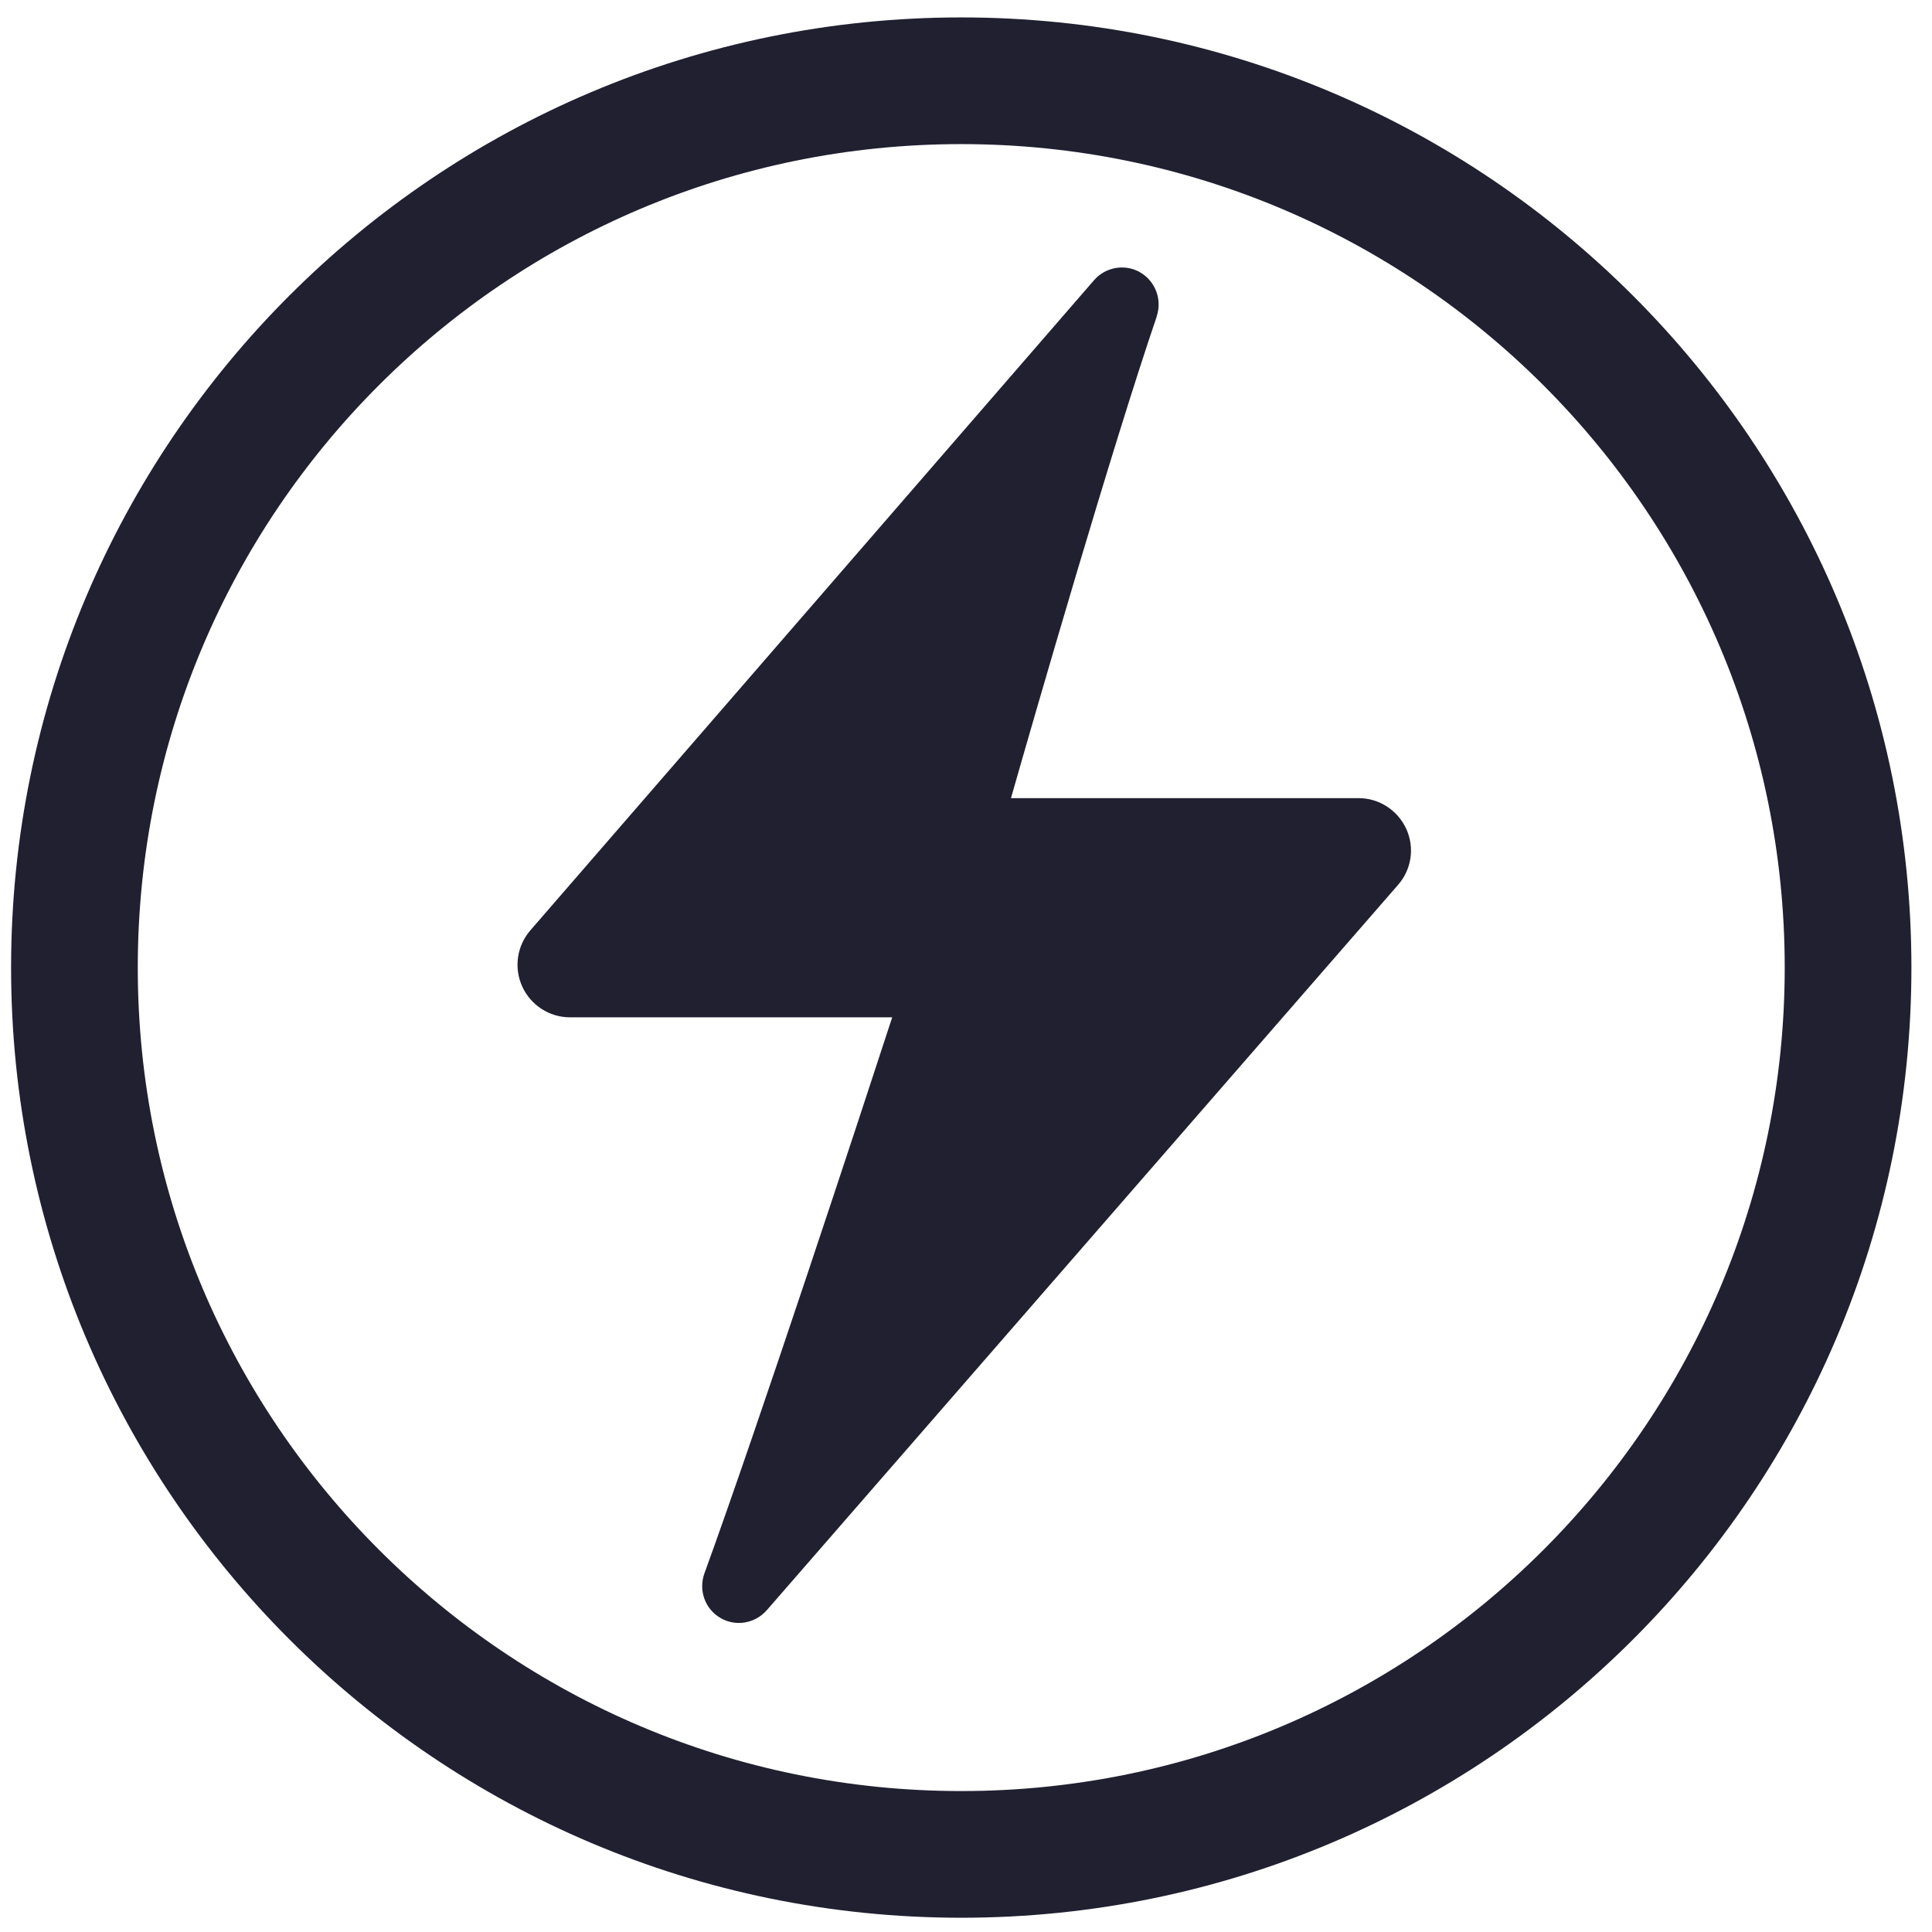
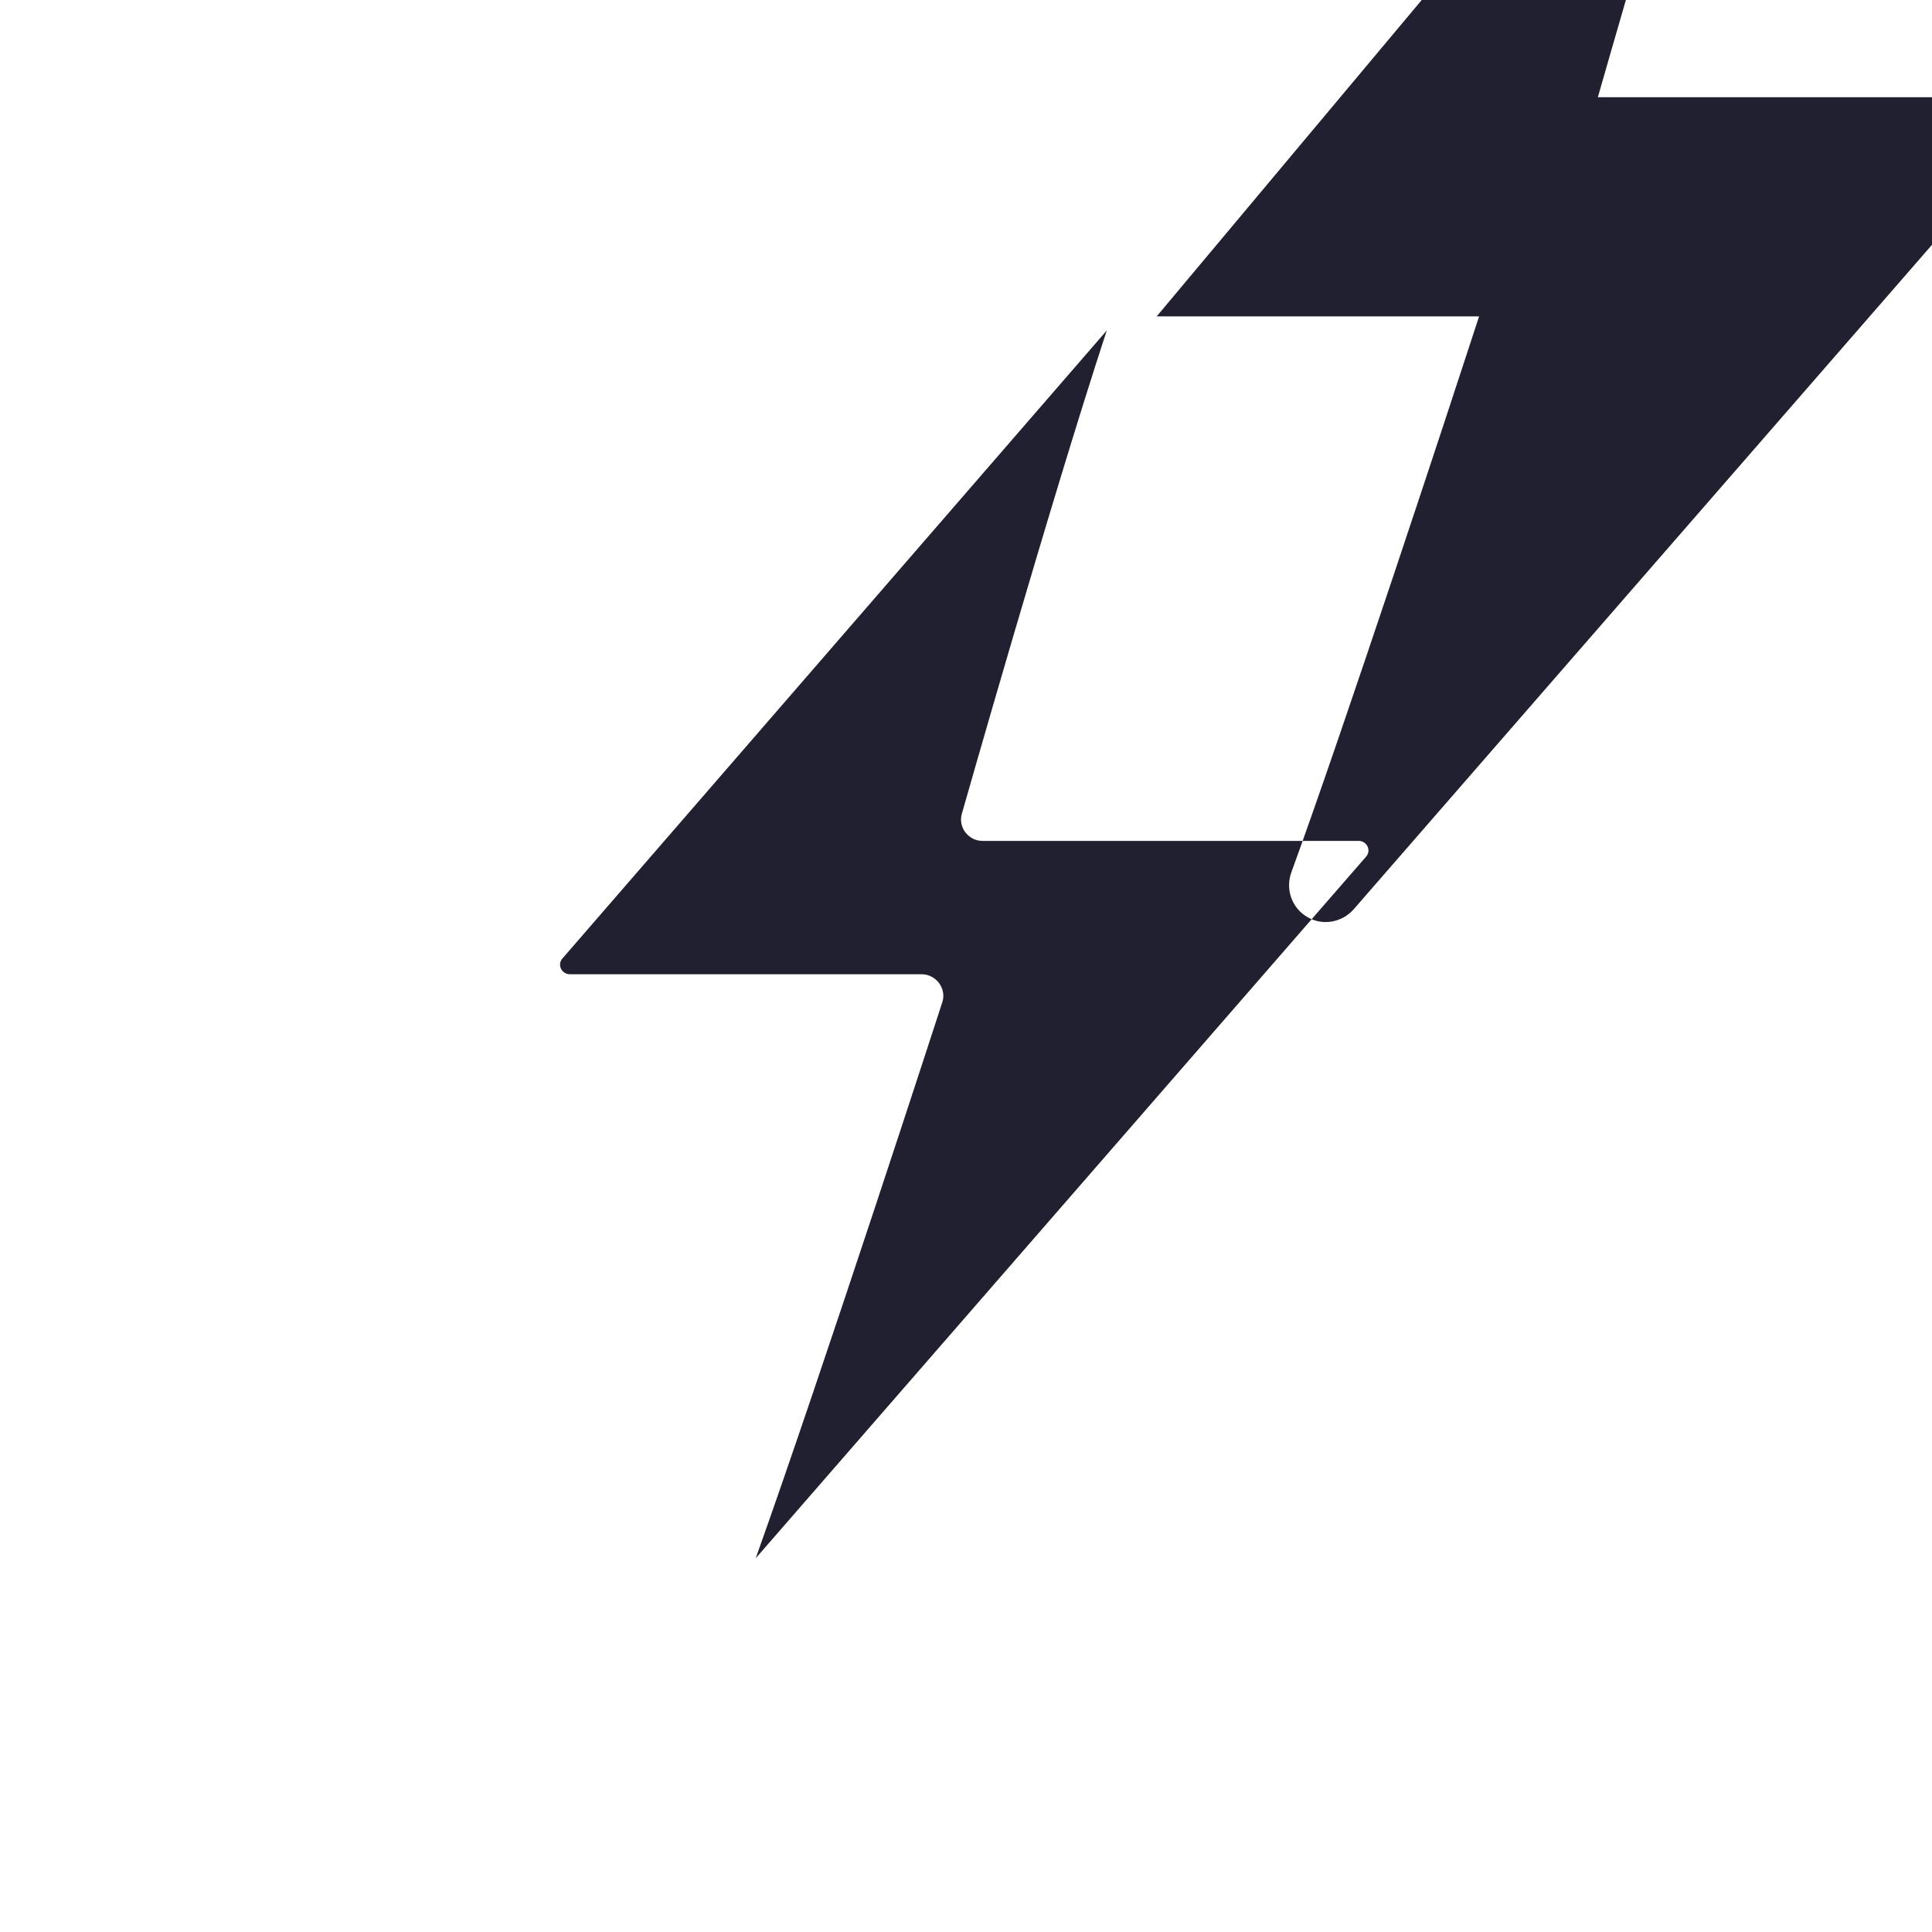
<svg xmlns="http://www.w3.org/2000/svg" viewBox="0 0 61 61" data-name="Layer 1" id="Layer_1">
  <defs>
    <style>
      .cls-1 {
        fill: #202031;
        fill-rule: evenodd;
      }

      .cls-2 {
        fill: none;
        stroke: #202031;
        stroke-width: 4px;
      }
    </style>
  </defs>
-   <path d="M30.35,2.55h0c15.46,0,28,12.54,28,28h0c0,15.46-12.54,28-28,28h0c-15.46,0-28-12.54-28-28h0C2.35,15.08,14.88,2.55,30.35,2.55Z" class="cls-2" />
  <g>
-     <path d="M36.52,9.99c.18-.53-.04-1.11-.52-1.39-.48-.28-1.1-.17-1.46.25-3.98,4.59-14.08,16.24-17.8,20.53-.42.49-.52,1.18-.25,1.77.27.59.86.97,1.5.97h10.18c-.98,3.01-4.23,12.89-5.93,17.56-.19.53.02,1.12.5,1.4.48.29,1.1.18,1.47-.24l19.93-22.9c.43-.49.53-1.18.26-1.77-.27-.59-.86-.97-1.5-.97h-10.98c.77-2.7,3.19-11.07,4.6-15.2h0ZM34.94,10.45c-1.75,5.32-4.57,15.24-4.57,15.24-.06.2-.02.42.11.59.13.17.33.27.54.27h11.88c.12,0,.23.07.28.18.05.11.03.23-.05.32l-19.27,22.15c2.12-5.93,5.89-17.55,5.89-17.55.07-.21.03-.43-.1-.61-.13-.17-.33-.28-.55-.28h-11.11c-.12,0-.23-.07-.28-.18-.05-.11-.03-.23.05-.32l17.18-19.82Z" class="cls-1" />
-     <polygon points="35.71 10.25 30.97 25.81 43.61 26.23 43.3 27.93 23.25 50.41 27.02 37.41 28.72 31.64 17.36 31.03 17.12 30 35.34 9.1 35.71 10.25" class="cls-1" />
+     <path d="M36.52,9.99h10.18c-.98,3.01-4.23,12.89-5.93,17.56-.19.53.02,1.12.5,1.4.48.29,1.1.18,1.47-.24l19.93-22.9c.43-.49.53-1.18.26-1.77-.27-.59-.86-.97-1.5-.97h-10.98c.77-2.7,3.19-11.07,4.6-15.2h0ZM34.94,10.45c-1.75,5.32-4.57,15.24-4.57,15.24-.06.2-.02.42.11.59.13.17.33.27.54.27h11.88c.12,0,.23.07.28.18.05.11.03.23-.05.32l-19.27,22.15c2.12-5.93,5.89-17.55,5.89-17.55.07-.21.03-.43-.1-.61-.13-.17-.33-.28-.55-.28h-11.11c-.12,0-.23-.07-.28-.18-.05-.11-.03-.23.05-.32l17.18-19.82Z" class="cls-1" />
  </g>
</svg>